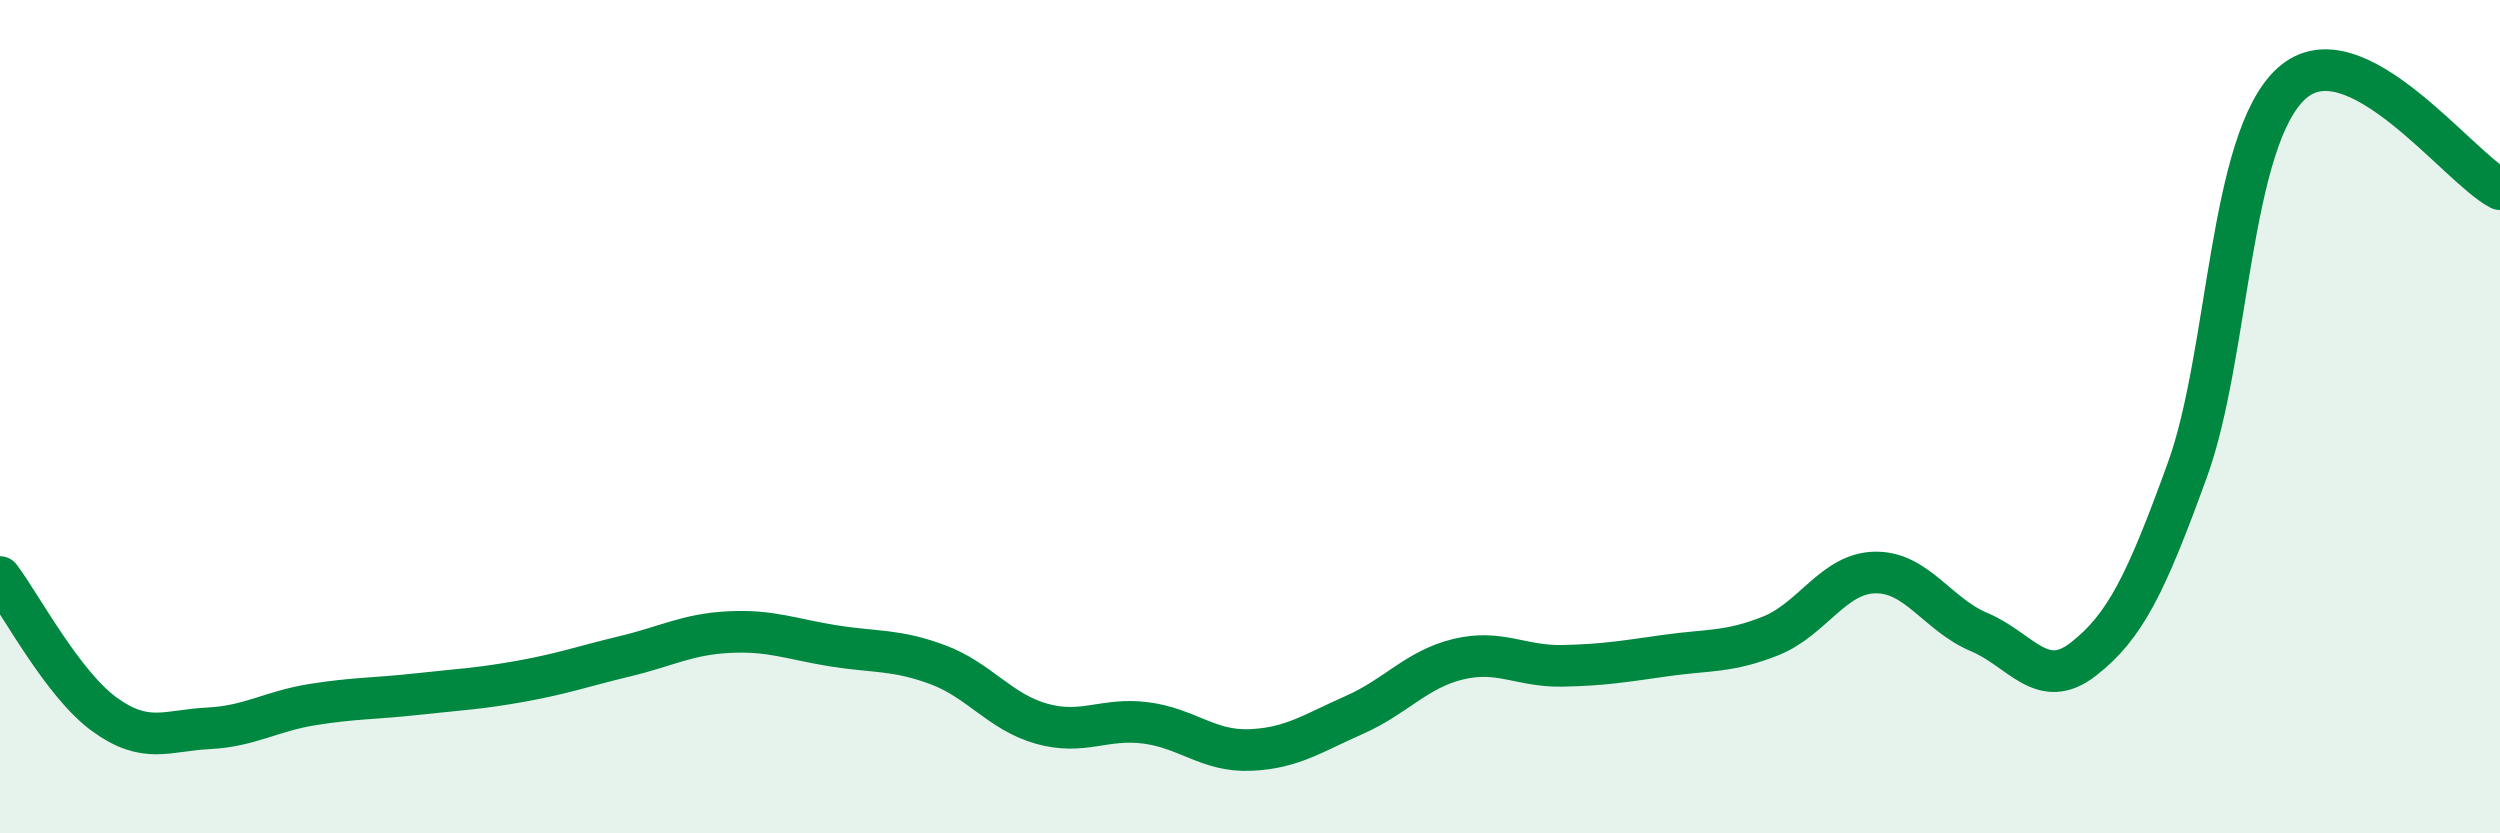
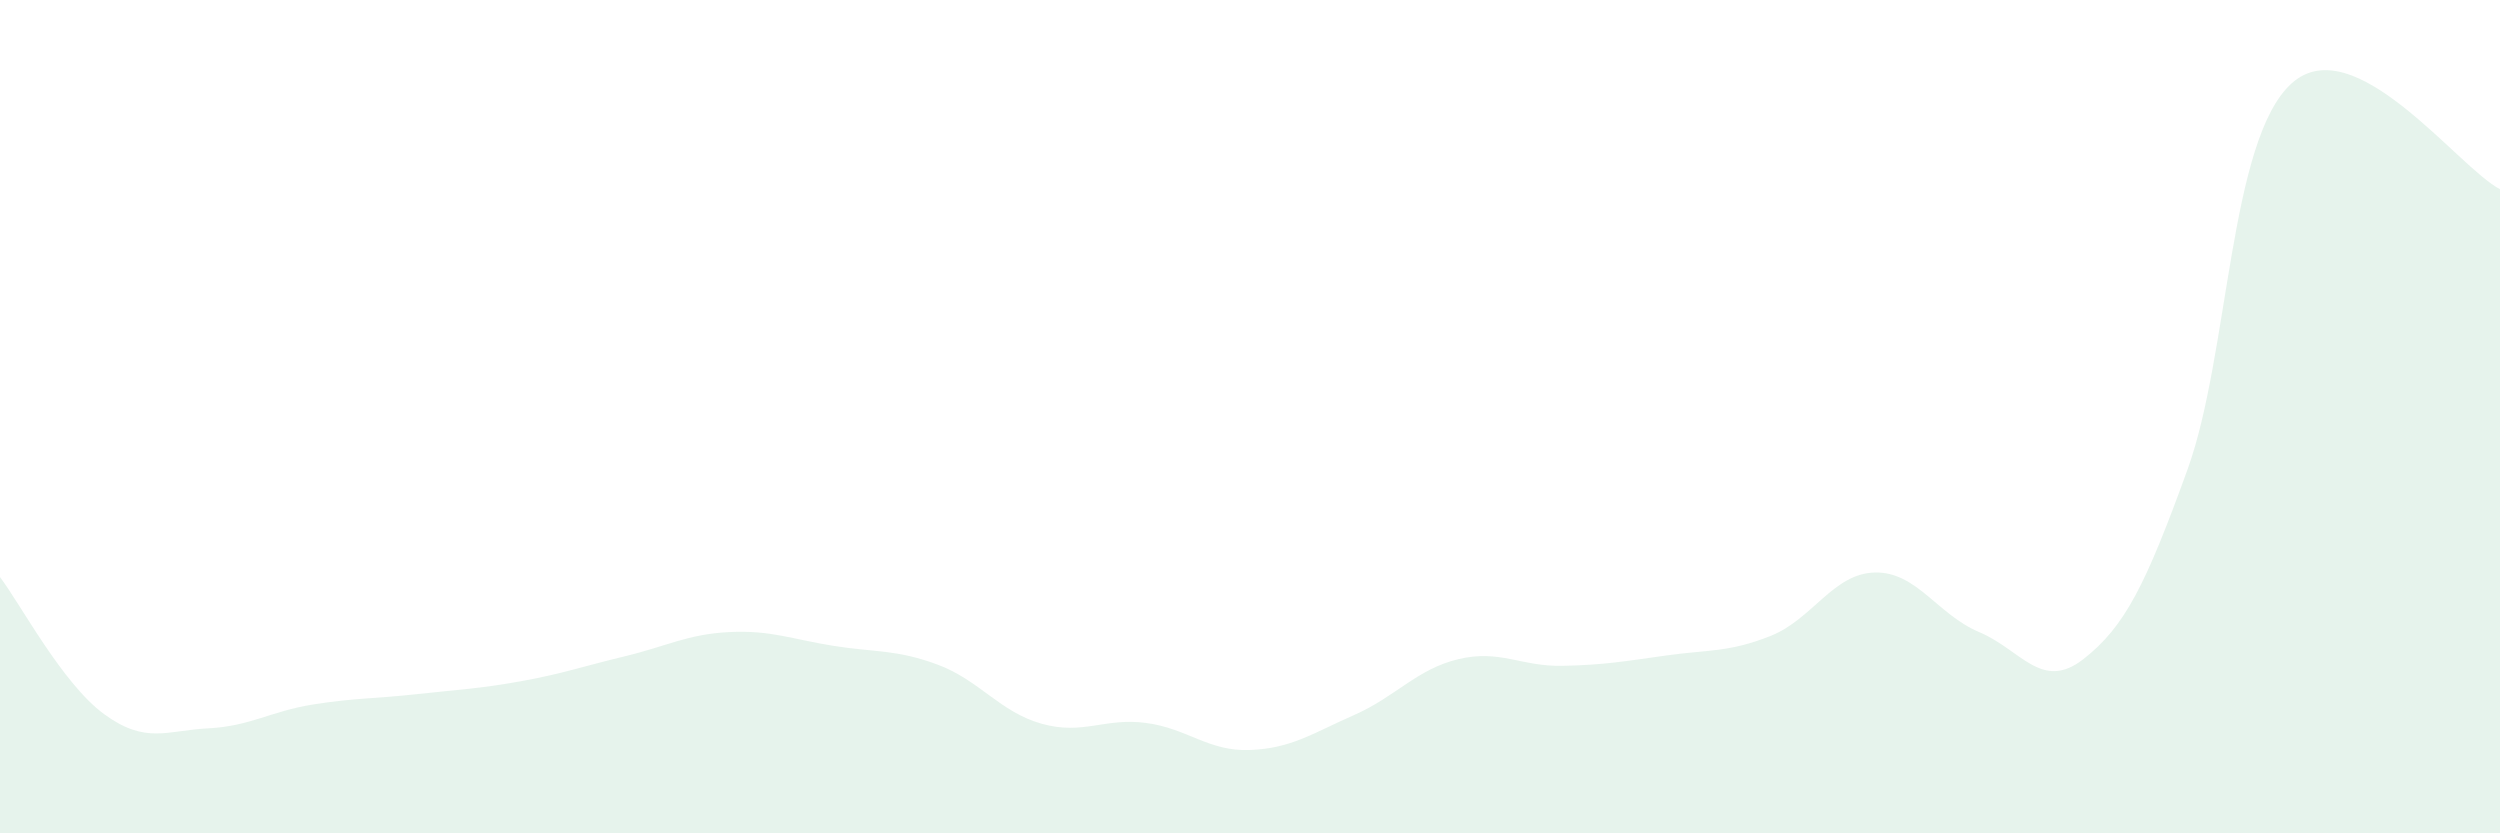
<svg xmlns="http://www.w3.org/2000/svg" width="60" height="20" viewBox="0 0 60 20">
  <path d="M 0,13.85 C 0.5,14.51 1.5,16.41 2.5,17.14 C 3.5,17.87 4,17.53 5,17.48 C 6,17.43 6.5,17.07 7.5,16.91 C 8.5,16.75 9,16.77 10,16.66 C 11,16.55 11.5,16.53 12.5,16.35 C 13.5,16.17 14,15.99 15,15.75 C 16,15.51 16.5,15.22 17.5,15.17 C 18.5,15.12 19,15.34 20,15.5 C 21,15.66 21.5,15.58 22.5,15.95 C 23.5,16.32 24,17.09 25,17.37 C 26,17.65 26.5,17.22 27.5,17.35 C 28.5,17.48 29,18.04 30,18 C 31,17.96 31.5,17.6 32.5,17.16 C 33.5,16.72 34,16.06 35,15.82 C 36,15.58 36.5,16 37.5,15.98 C 38.5,15.96 39,15.87 40,15.73 C 41,15.59 41.5,15.66 42.5,15.26 C 43.5,14.86 44,13.76 45,13.74 C 46,13.72 46.5,14.75 47.5,15.17 C 48.5,15.59 49,16.6 50,15.82 C 51,15.04 51.5,14.03 52.5,11.27 C 53.5,8.51 53.5,3.35 55,2 C 56.5,0.65 59,4.03 60,4.54L60 20L0 20Z" fill="#008740" opacity="0.1" stroke-linecap="round" stroke-linejoin="round" />
-   <path d="M 0,13.85 C 0.5,14.51 1.5,16.41 2.5,17.14 C 3.5,17.87 4,17.53 5,17.48 C 6,17.43 6.5,17.07 7.5,16.91 C 8.5,16.75 9,16.77 10,16.66 C 11,16.55 11.5,16.53 12.5,16.35 C 13.5,16.17 14,15.99 15,15.75 C 16,15.51 16.5,15.22 17.5,15.17 C 18.5,15.12 19,15.34 20,15.5 C 21,15.66 21.5,15.58 22.5,15.95 C 23.5,16.32 24,17.09 25,17.37 C 26,17.65 26.5,17.22 27.5,17.35 C 28.5,17.48 29,18.04 30,18 C 31,17.96 31.5,17.6 32.5,17.16 C 33.5,16.72 34,16.06 35,15.82 C 36,15.58 36.5,16 37.5,15.98 C 38.5,15.96 39,15.87 40,15.73 C 41,15.59 41.5,15.66 42.5,15.26 C 43.5,14.86 44,13.76 45,13.74 C 46,13.72 46.5,14.75 47.5,15.17 C 48.5,15.59 49,16.6 50,15.82 C 51,15.04 51.5,14.03 52.5,11.27 C 53.5,8.51 53.5,3.35 55,2 C 56.5,0.65 59,4.03 60,4.54" stroke="#008740" stroke-width="1" fill="none" stroke-linecap="round" stroke-linejoin="round" />
</svg>